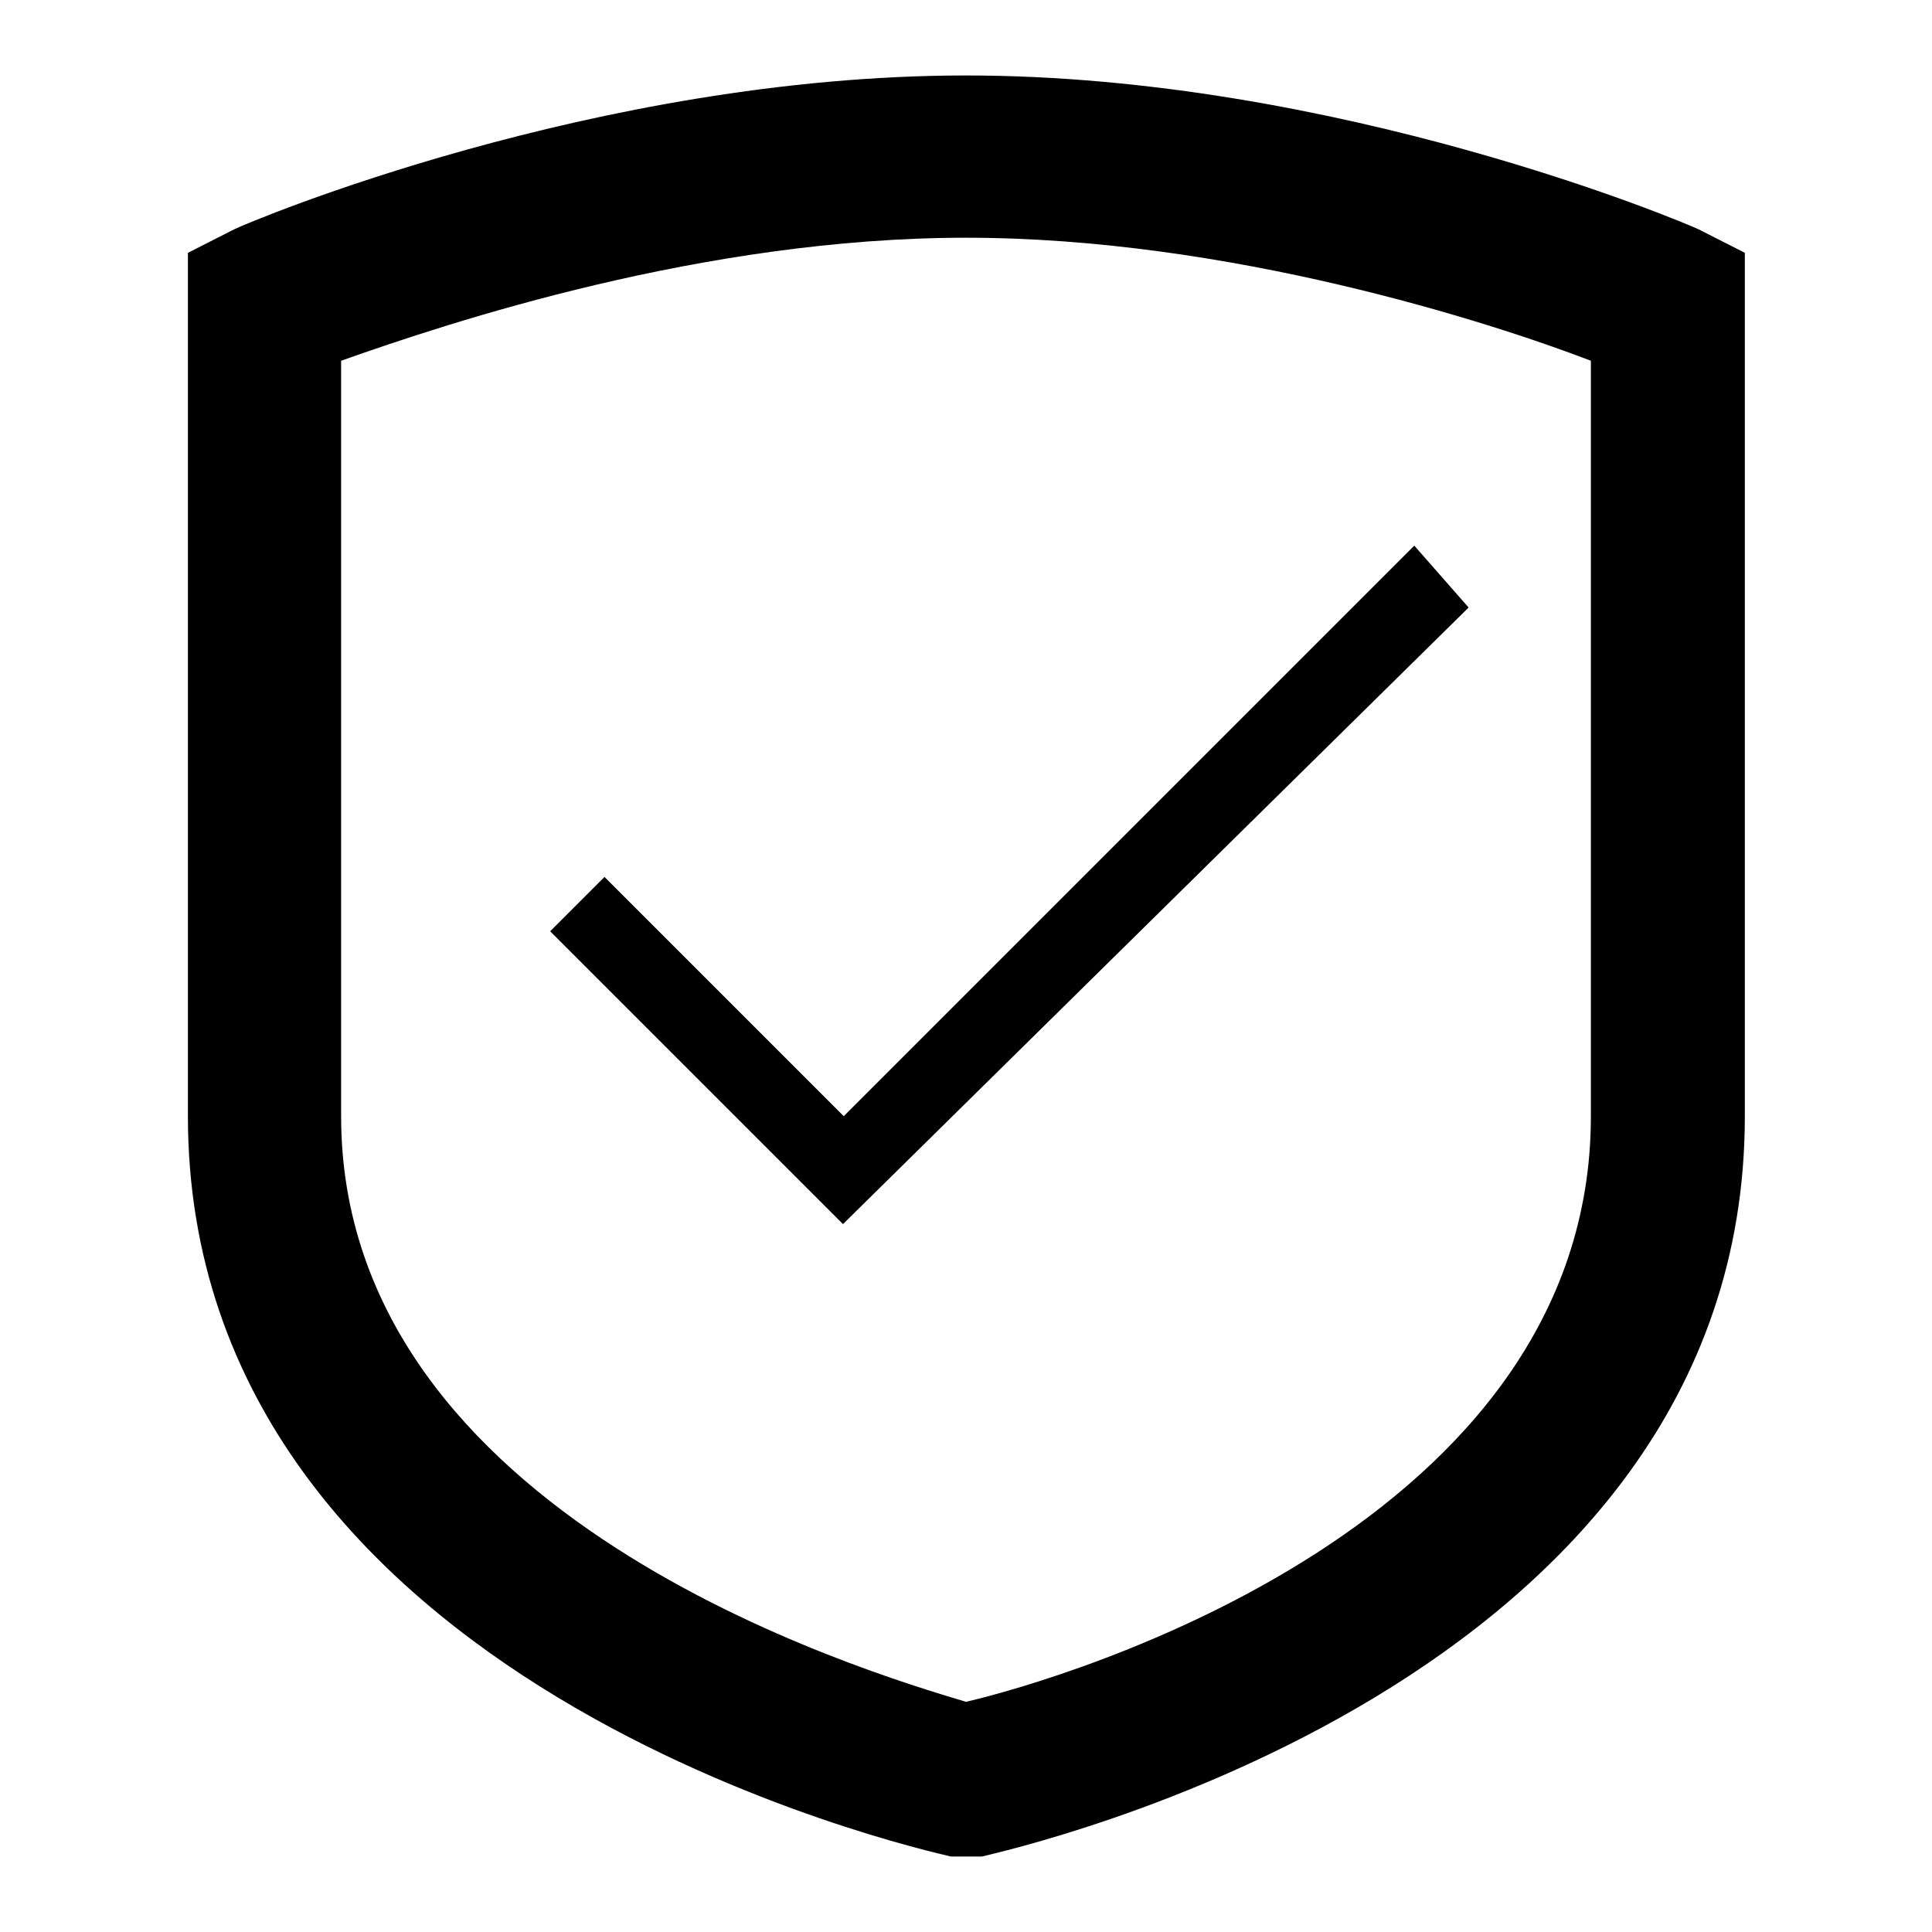
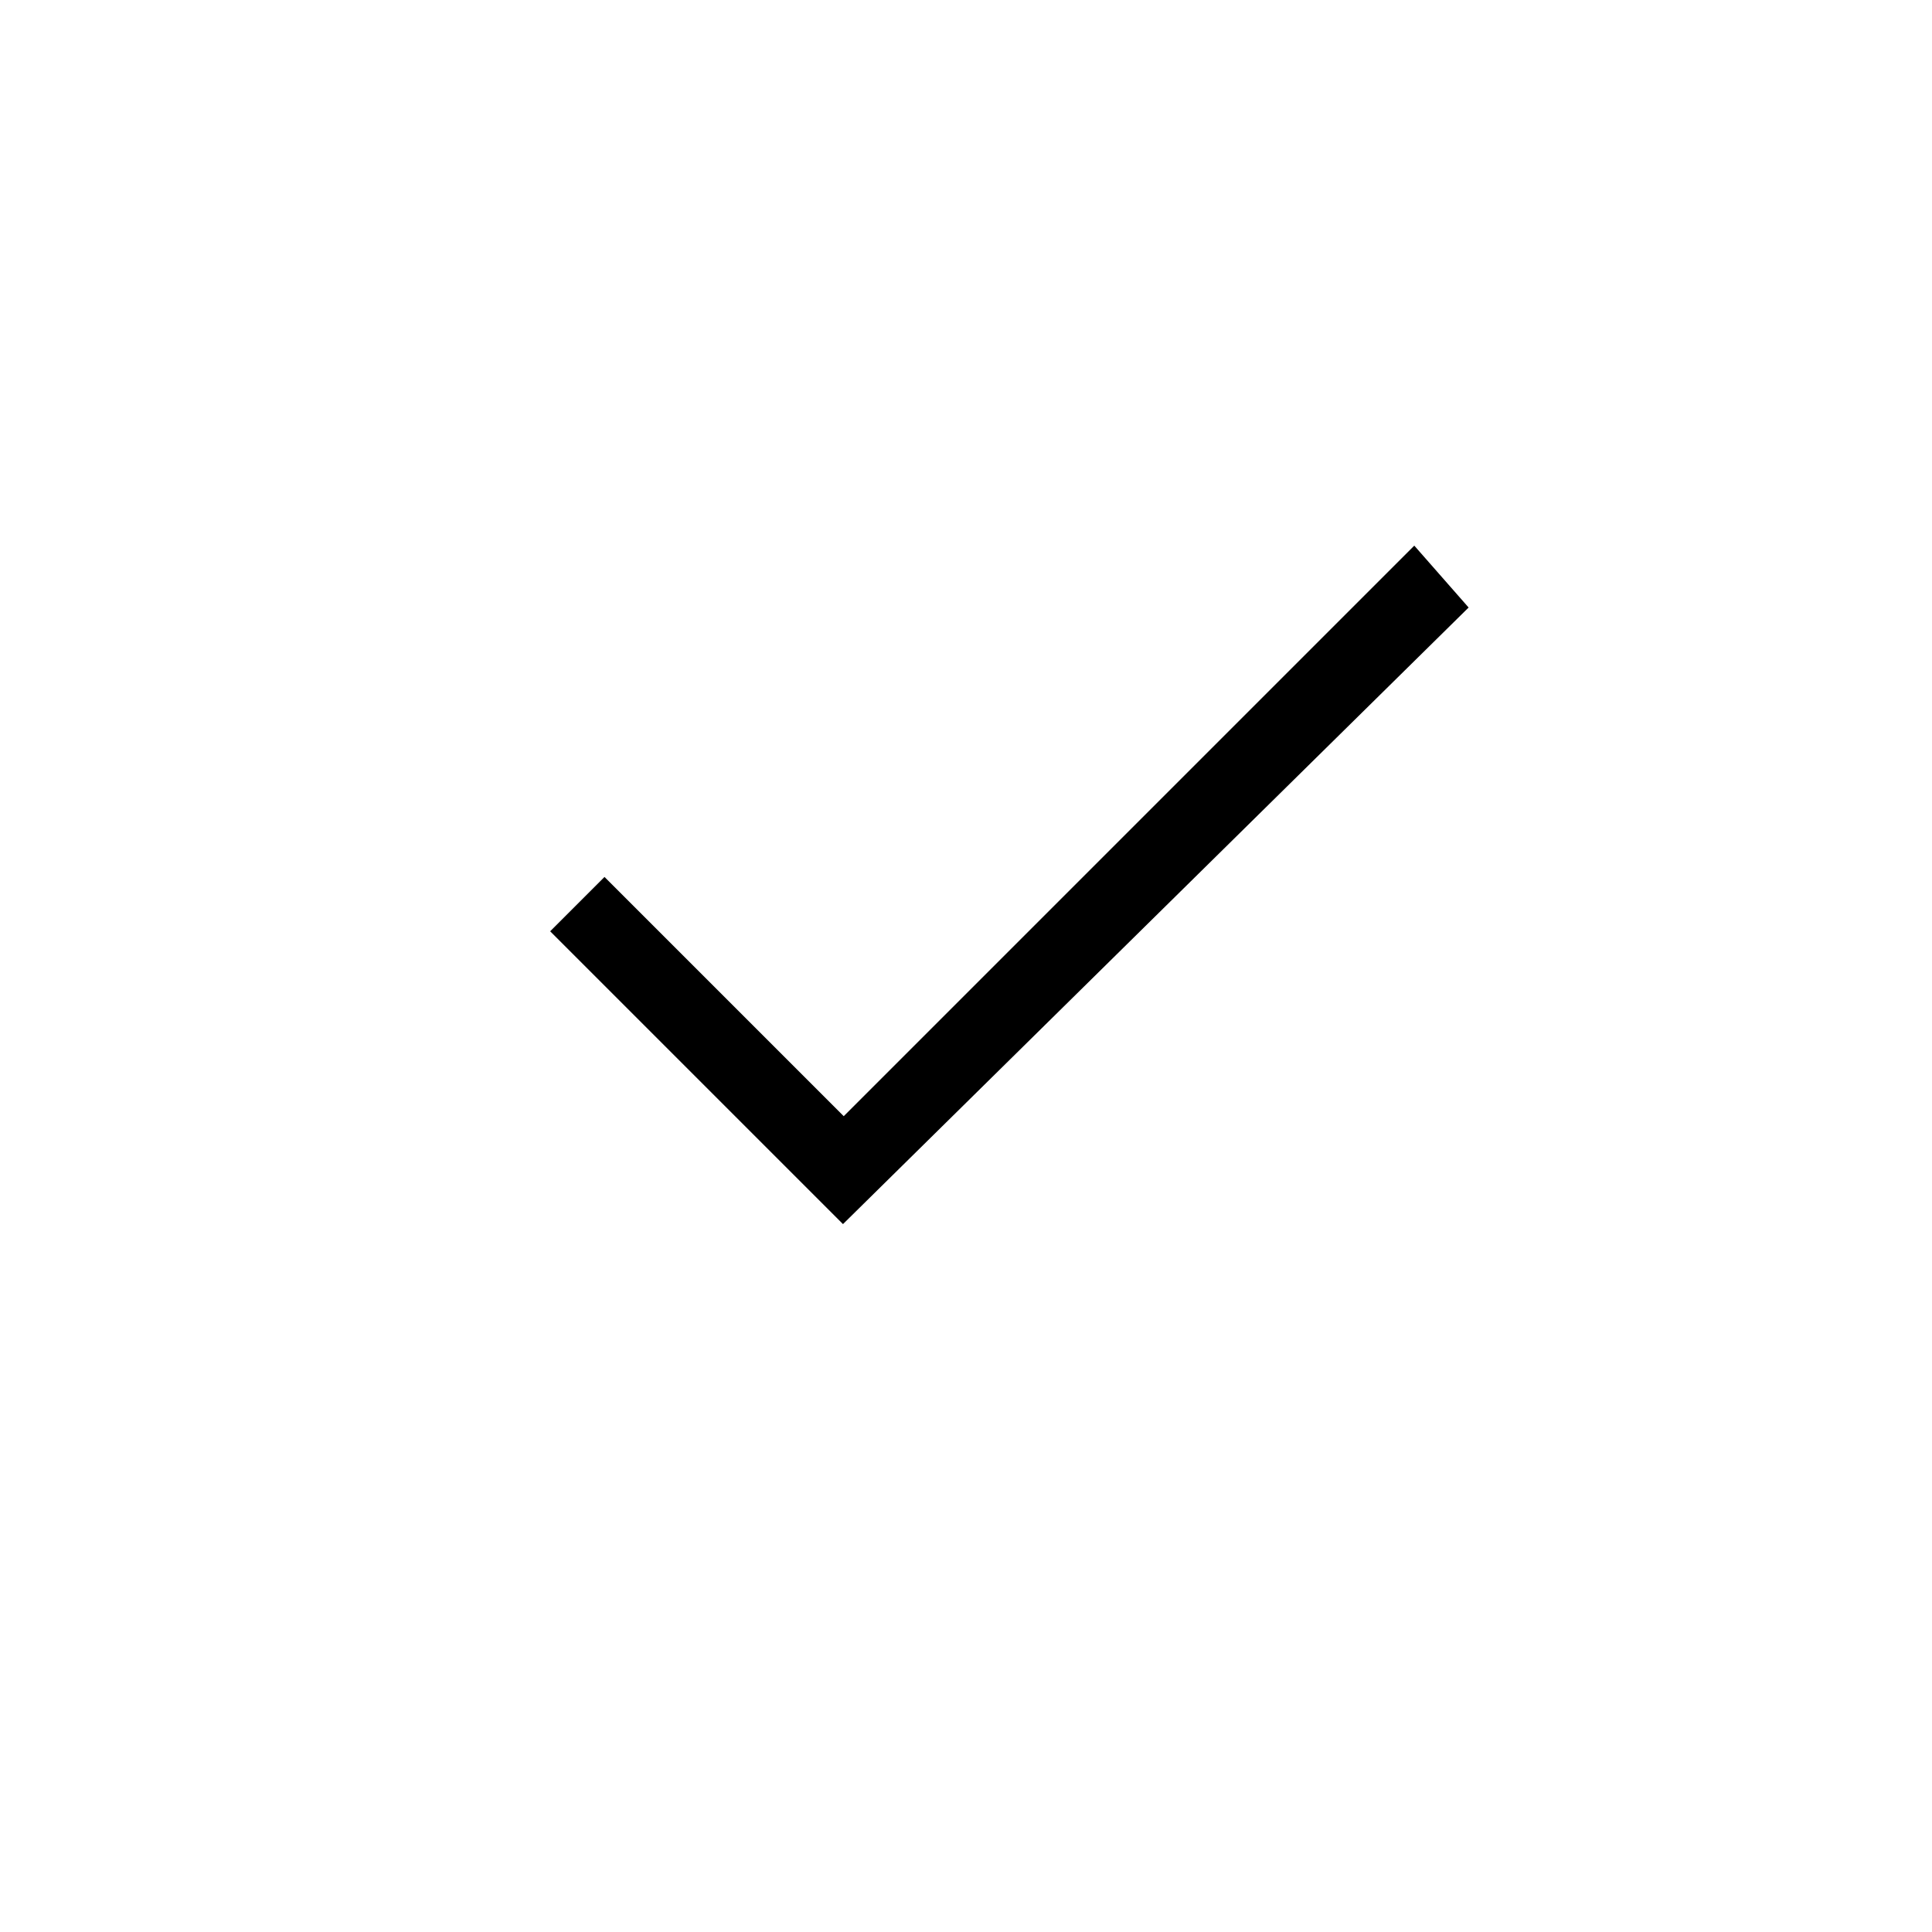
<svg xmlns="http://www.w3.org/2000/svg" version="1.1" x="0px" y="0px" viewBox="0 0 256 256" enable-background="new 0 0 256 256" xml:space="preserve">
  <g>
-     <path fill="#000000" d="M128,246h-2c-4.1-1-101.1-22.5-101.1-98.1V33.5l6.1-3.1C33,29.4,79,10,128,10s95,19.4,97.1,20.4l6.1,3.1 v114.4c0,75.6-97.1,97.1-101.1,98.1H128z M45.2,47.8v100.1c0,53.1,69.5,73.6,82.8,77.6c13.3-3.1,82.8-23.5,82.8-77.6V47.8 c-13.3-5.1-48-16.3-82.8-16.3C93.3,31.5,59.6,42.7,45.2,47.8z" />
    <path fill="#000000" d="M111.7,162.2l-38.8-38.8l7.2-7.2l31.7,31.7l75.6-75.6l7.2,8.2L111.7,162.2z" />
  </g>
</svg>